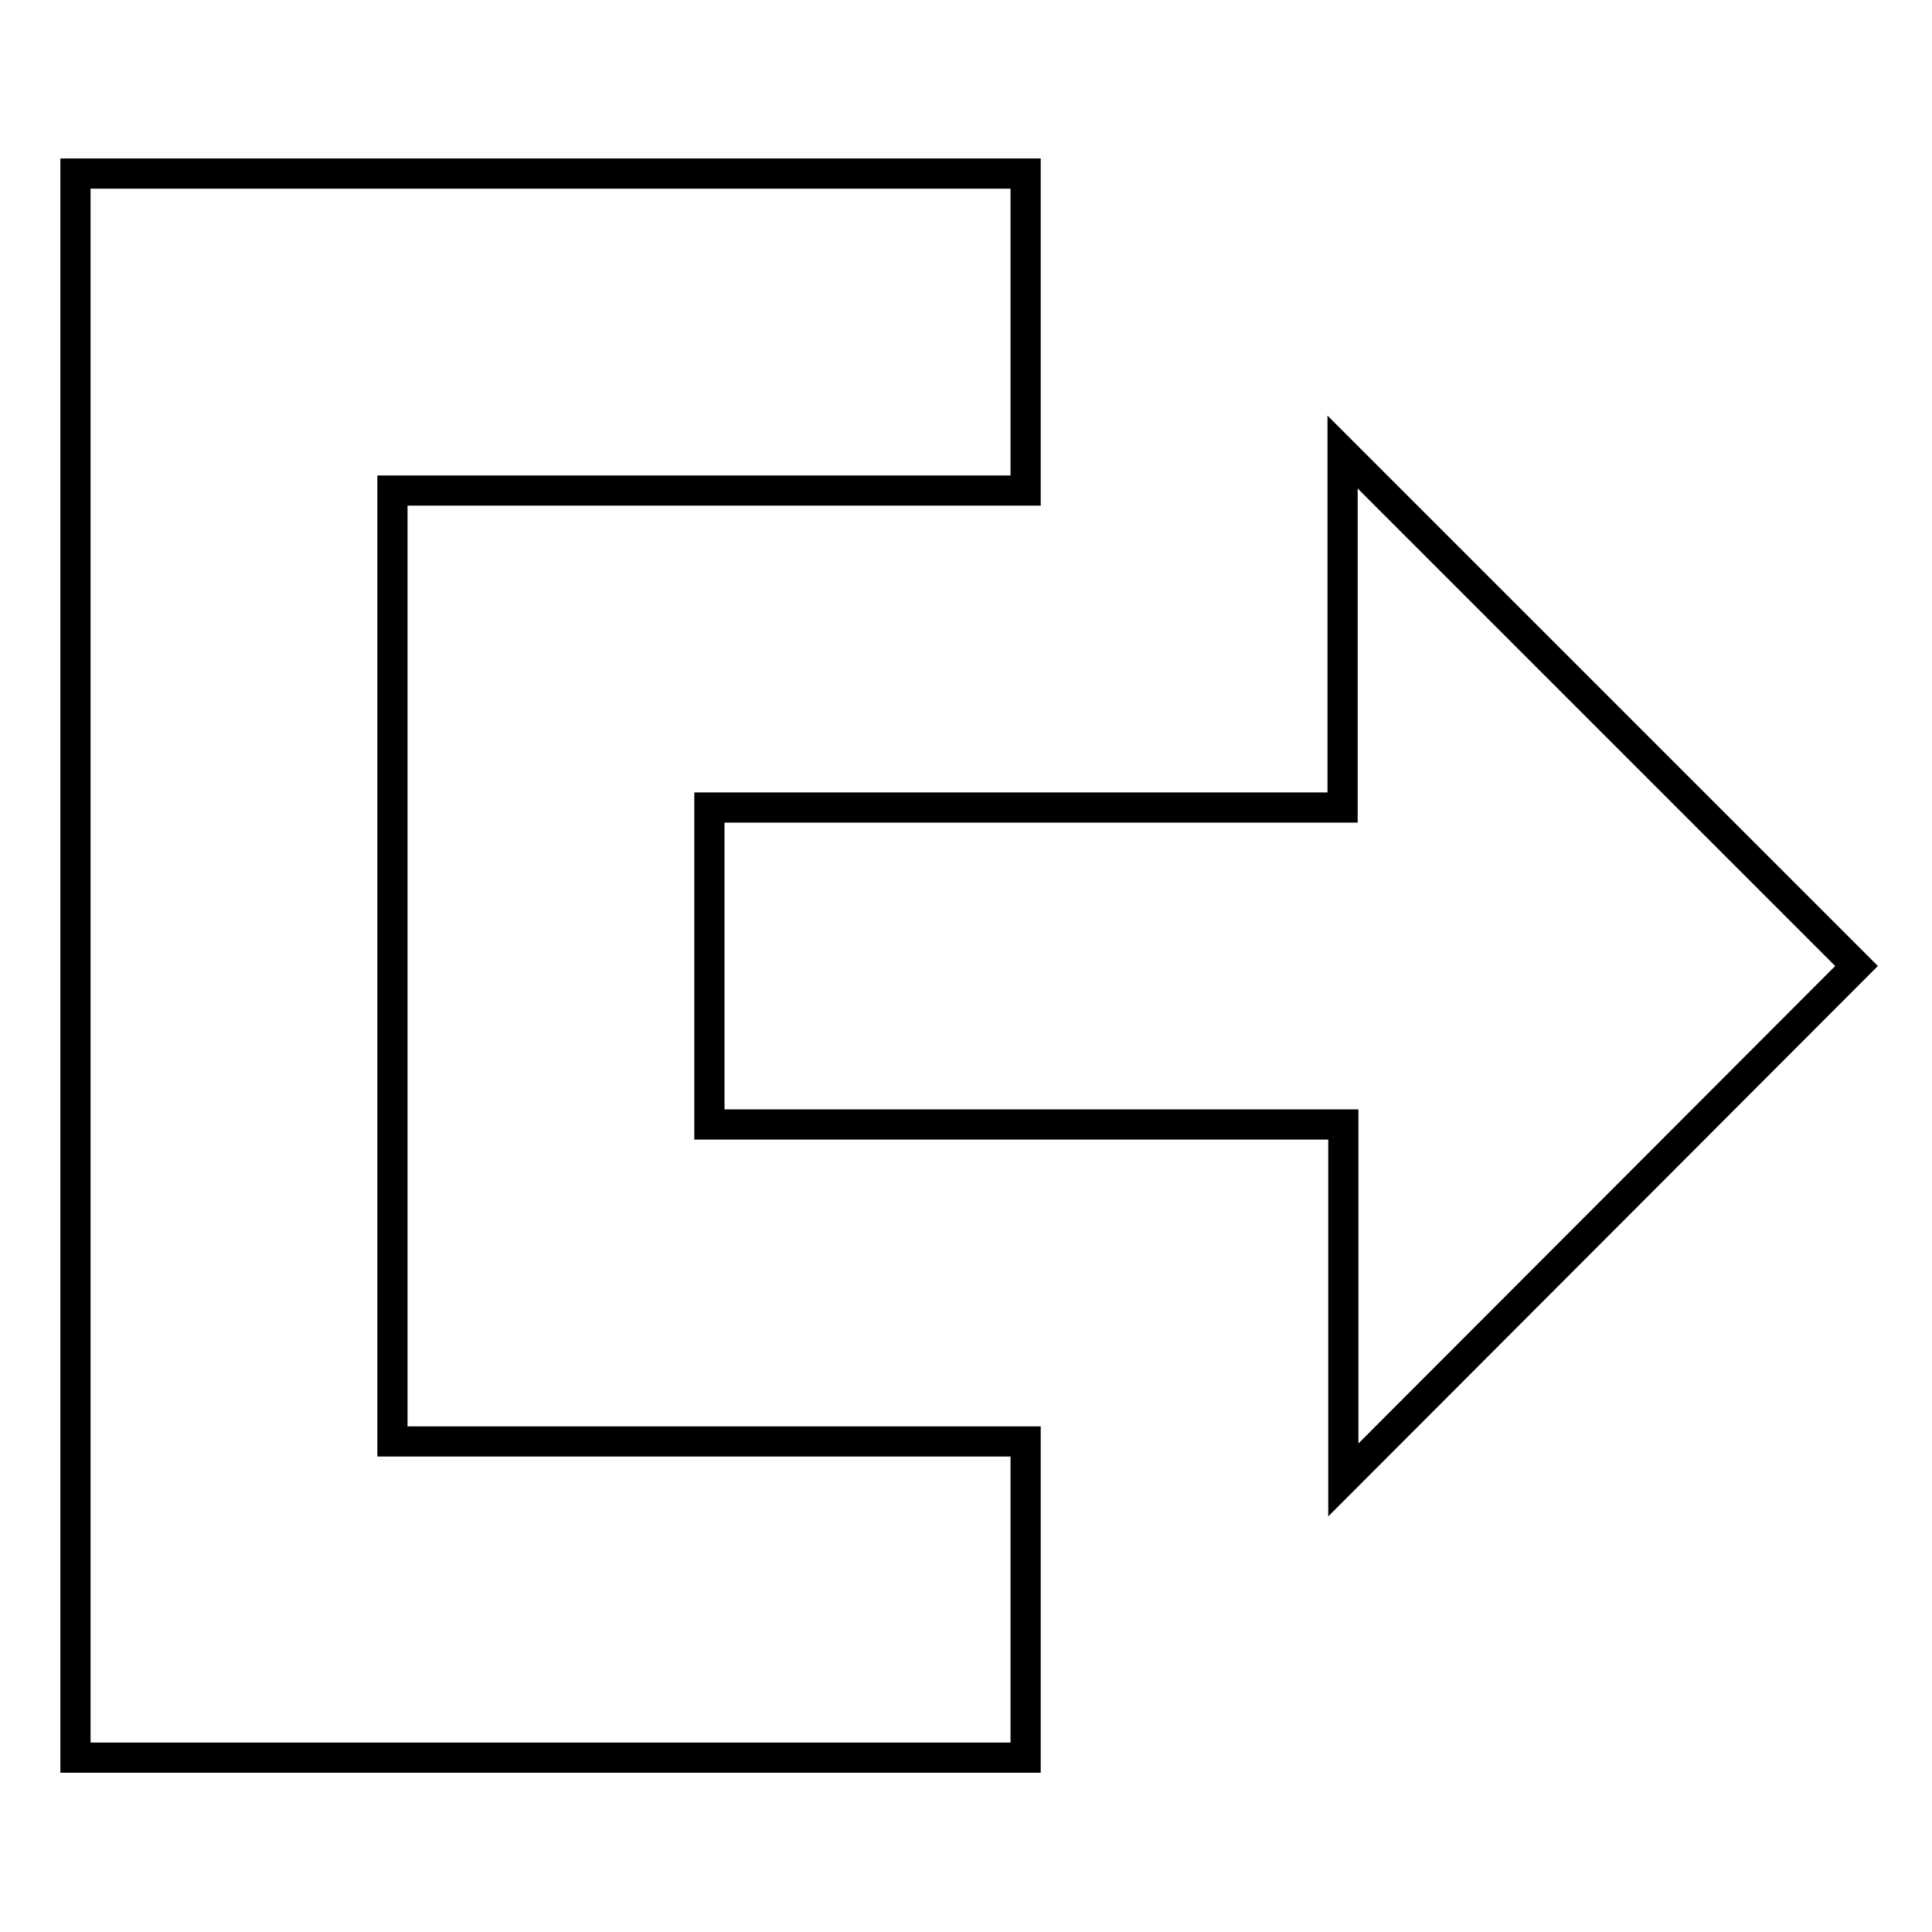
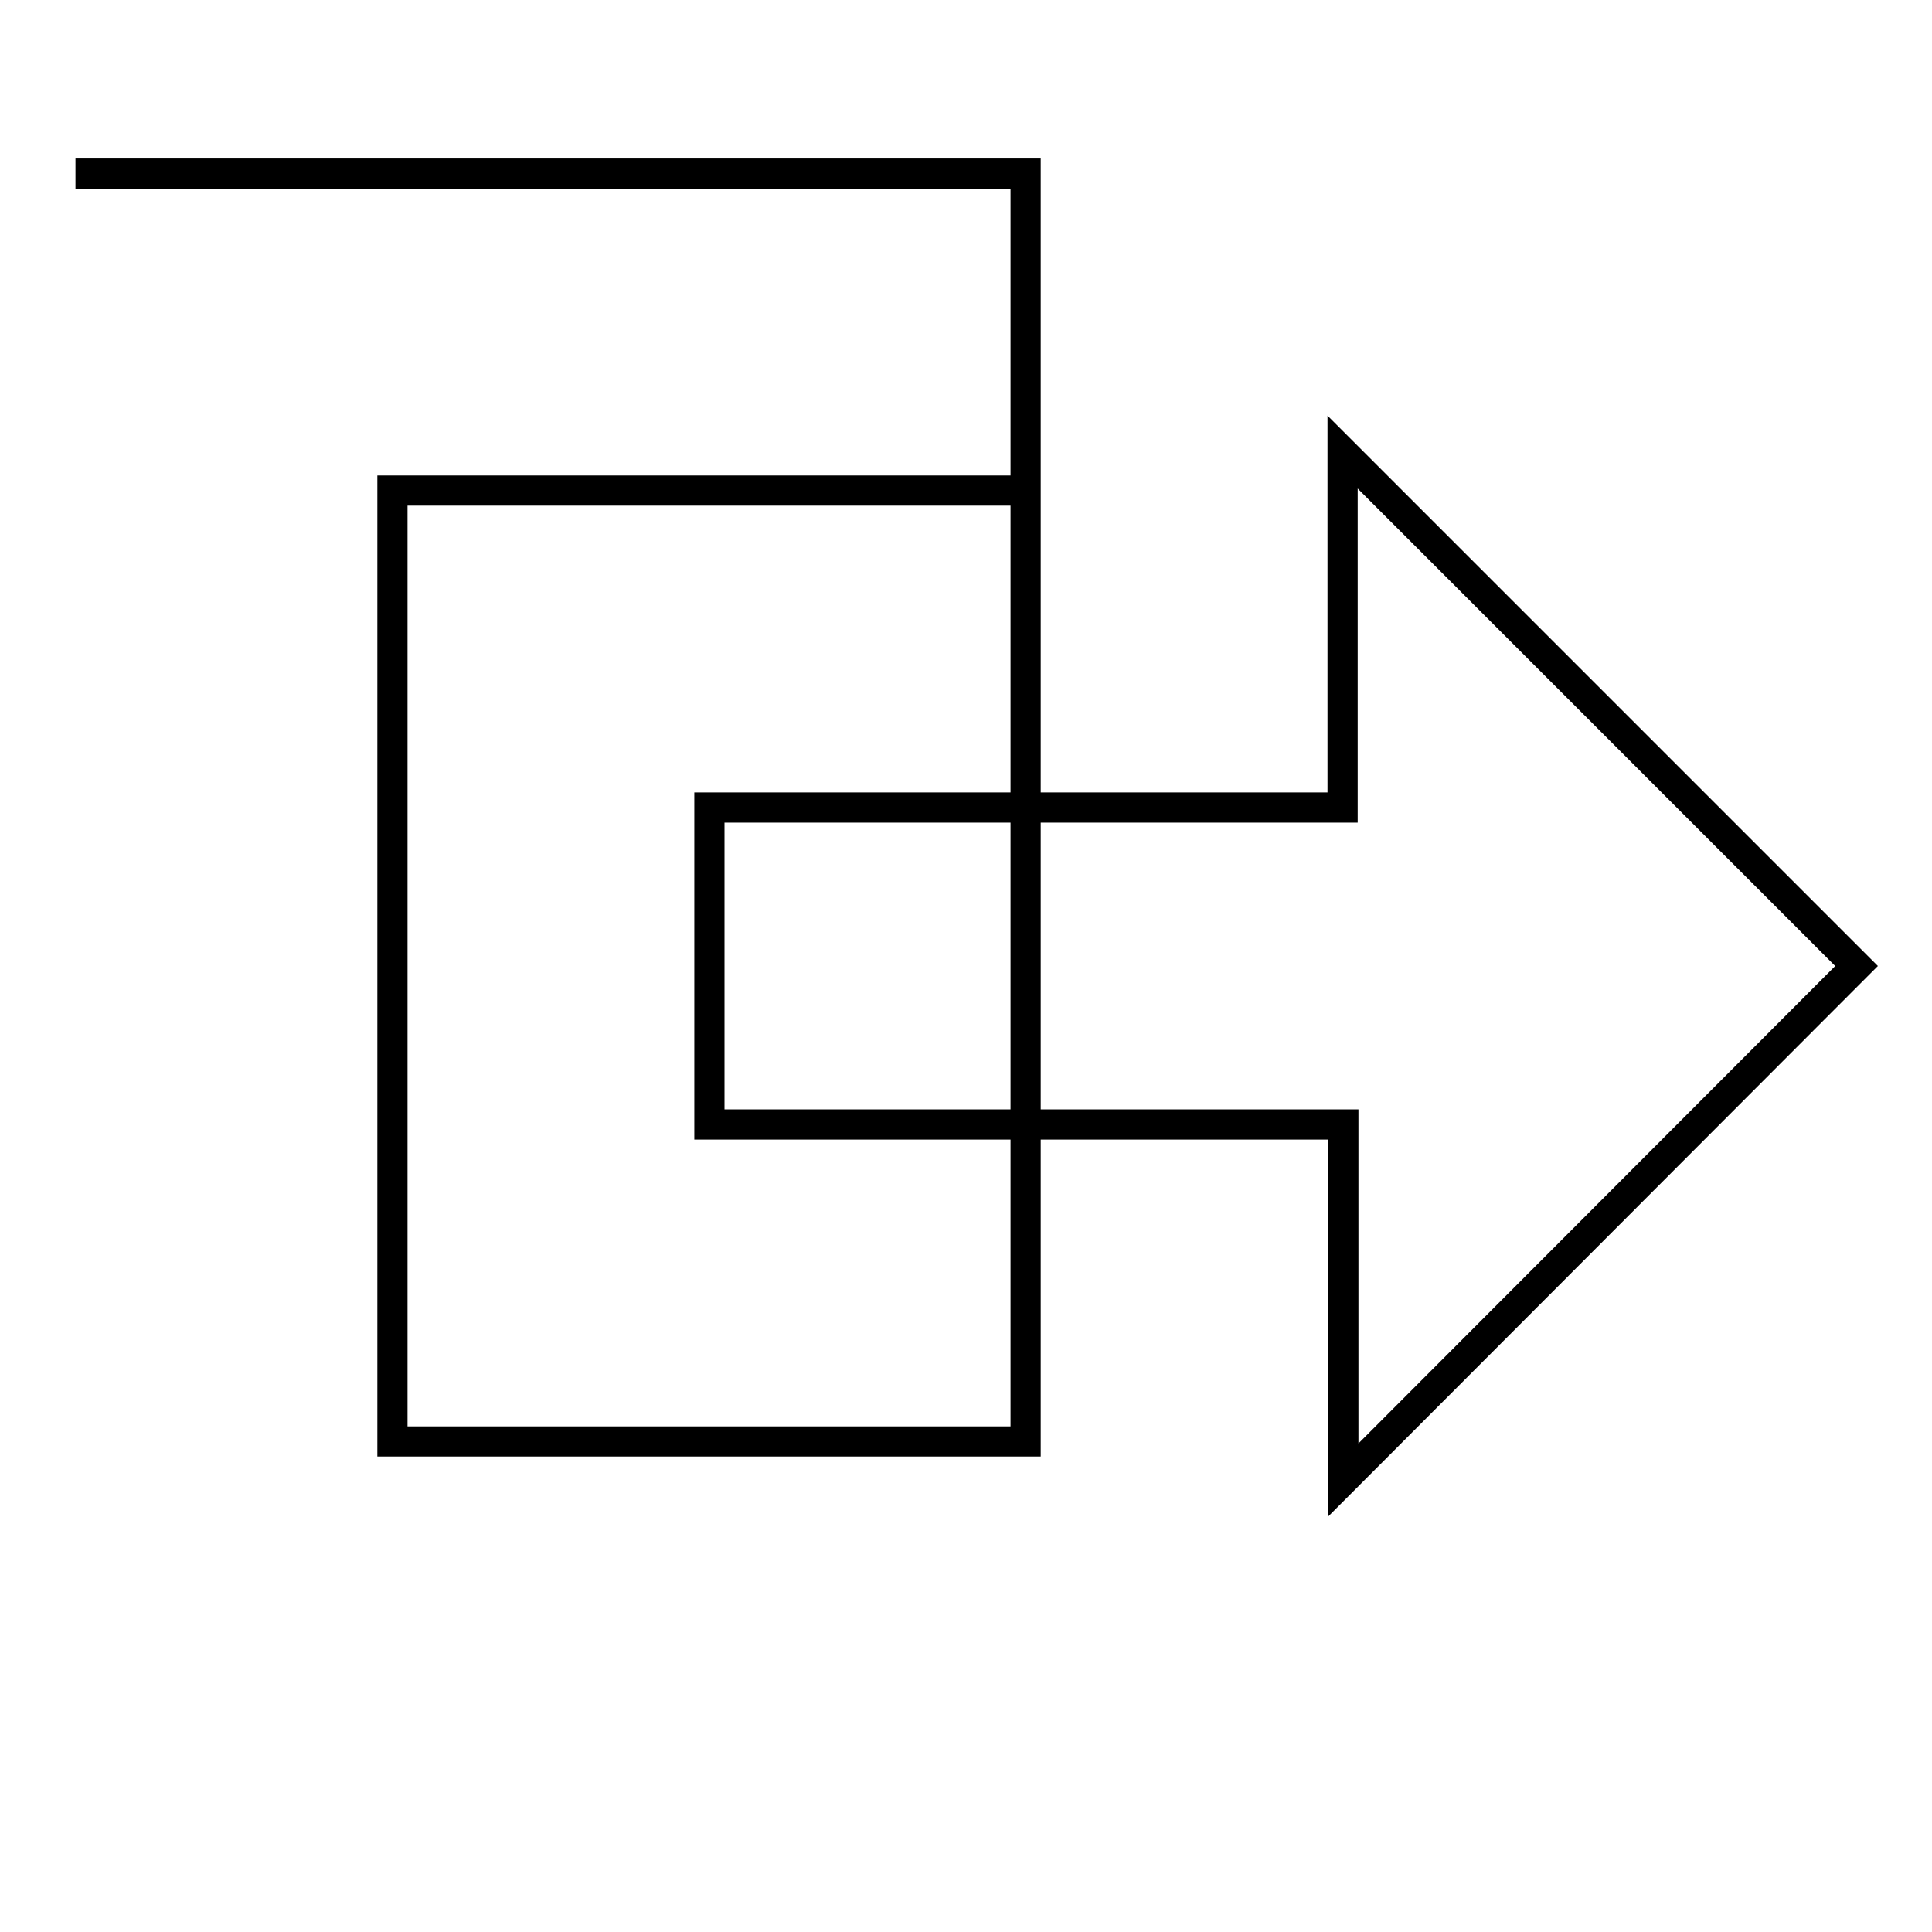
<svg xmlns="http://www.w3.org/2000/svg" version="1.1" x="0px" y="0px" viewBox="0 0 256 256" enable-background="new 0 0 256 256" xml:space="preserve">
  <g>
    <g>
-       <path stroke-width="4" fill-opacity="0" stroke="#000000" d="M177.9,59.9V107H94v42h84v47.1L246,128L177.9,59.9L177.9,59.9L177.9,59.9z M135.9,65v-42H10v209.9h125.9V191H52V65H135.9L135.9,65L135.9,65z" />
+       <path stroke-width="4" fill-opacity="0" stroke="#000000" d="M177.9,59.9V107H94v42h84v47.1L246,128L177.9,59.9L177.9,59.9L177.9,59.9z M135.9,65v-42H10h125.9V191H52V65H135.9L135.9,65L135.9,65z" />
    </g>
  </g>
</svg>